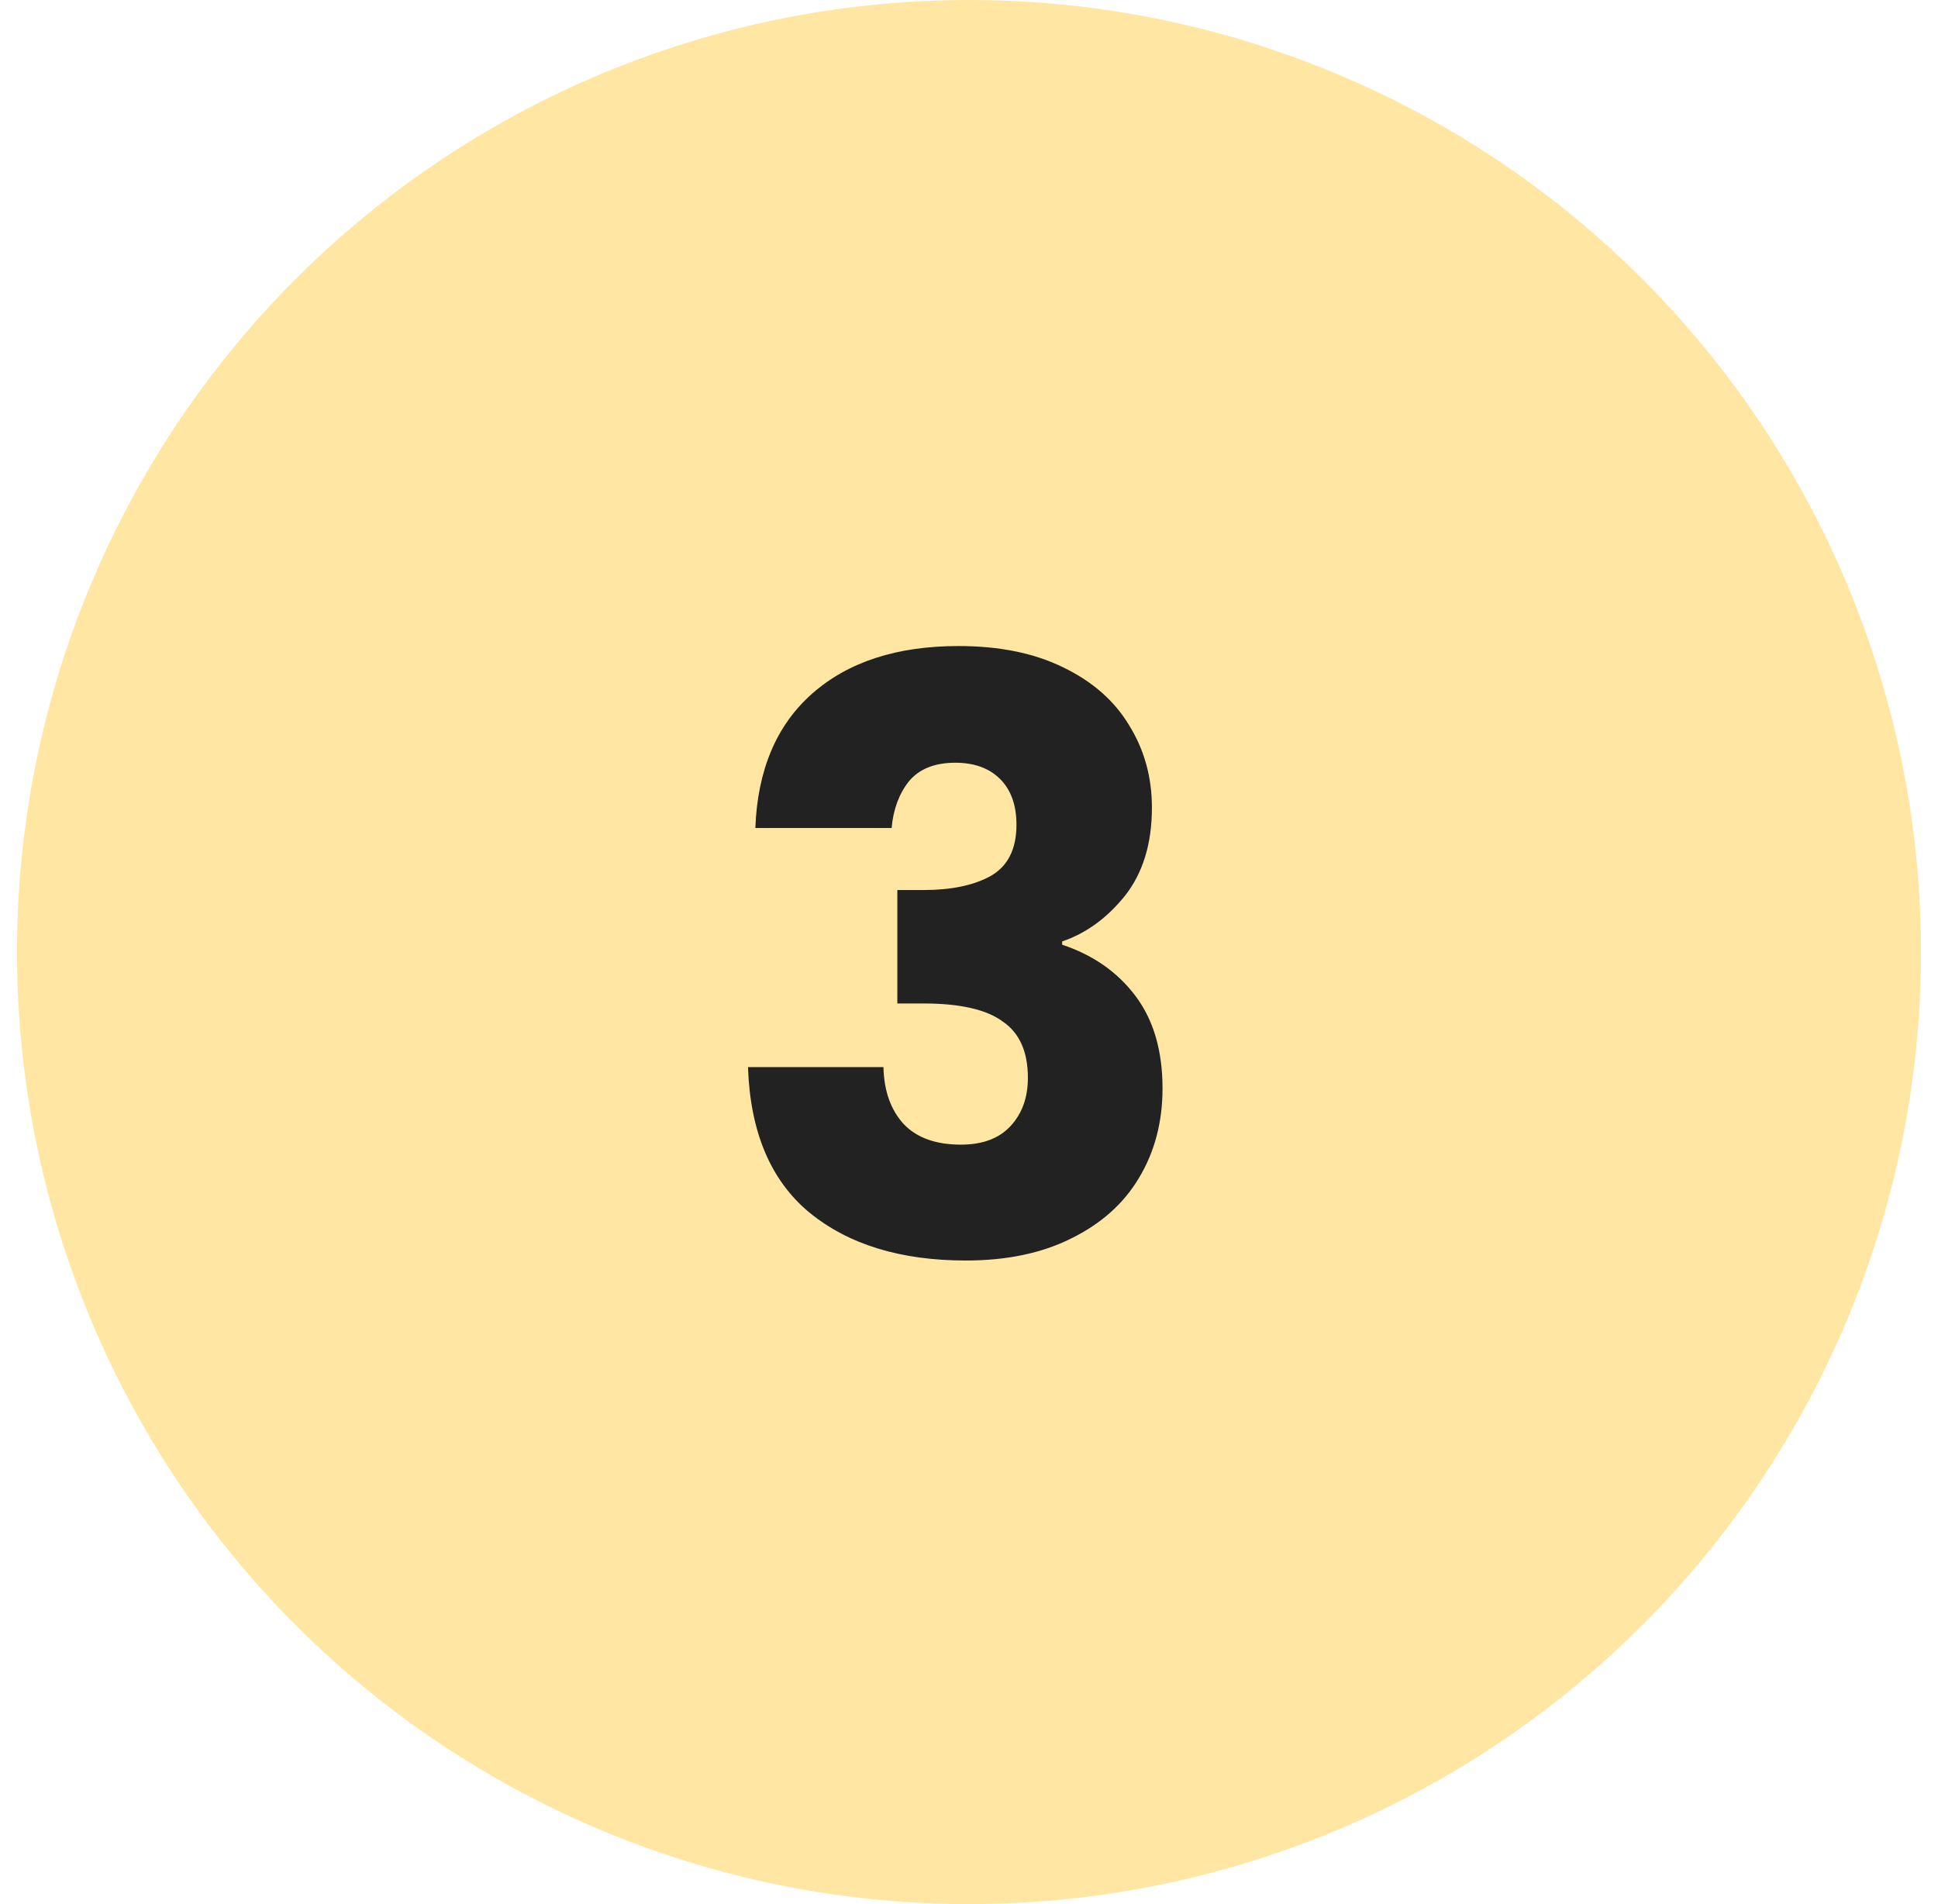
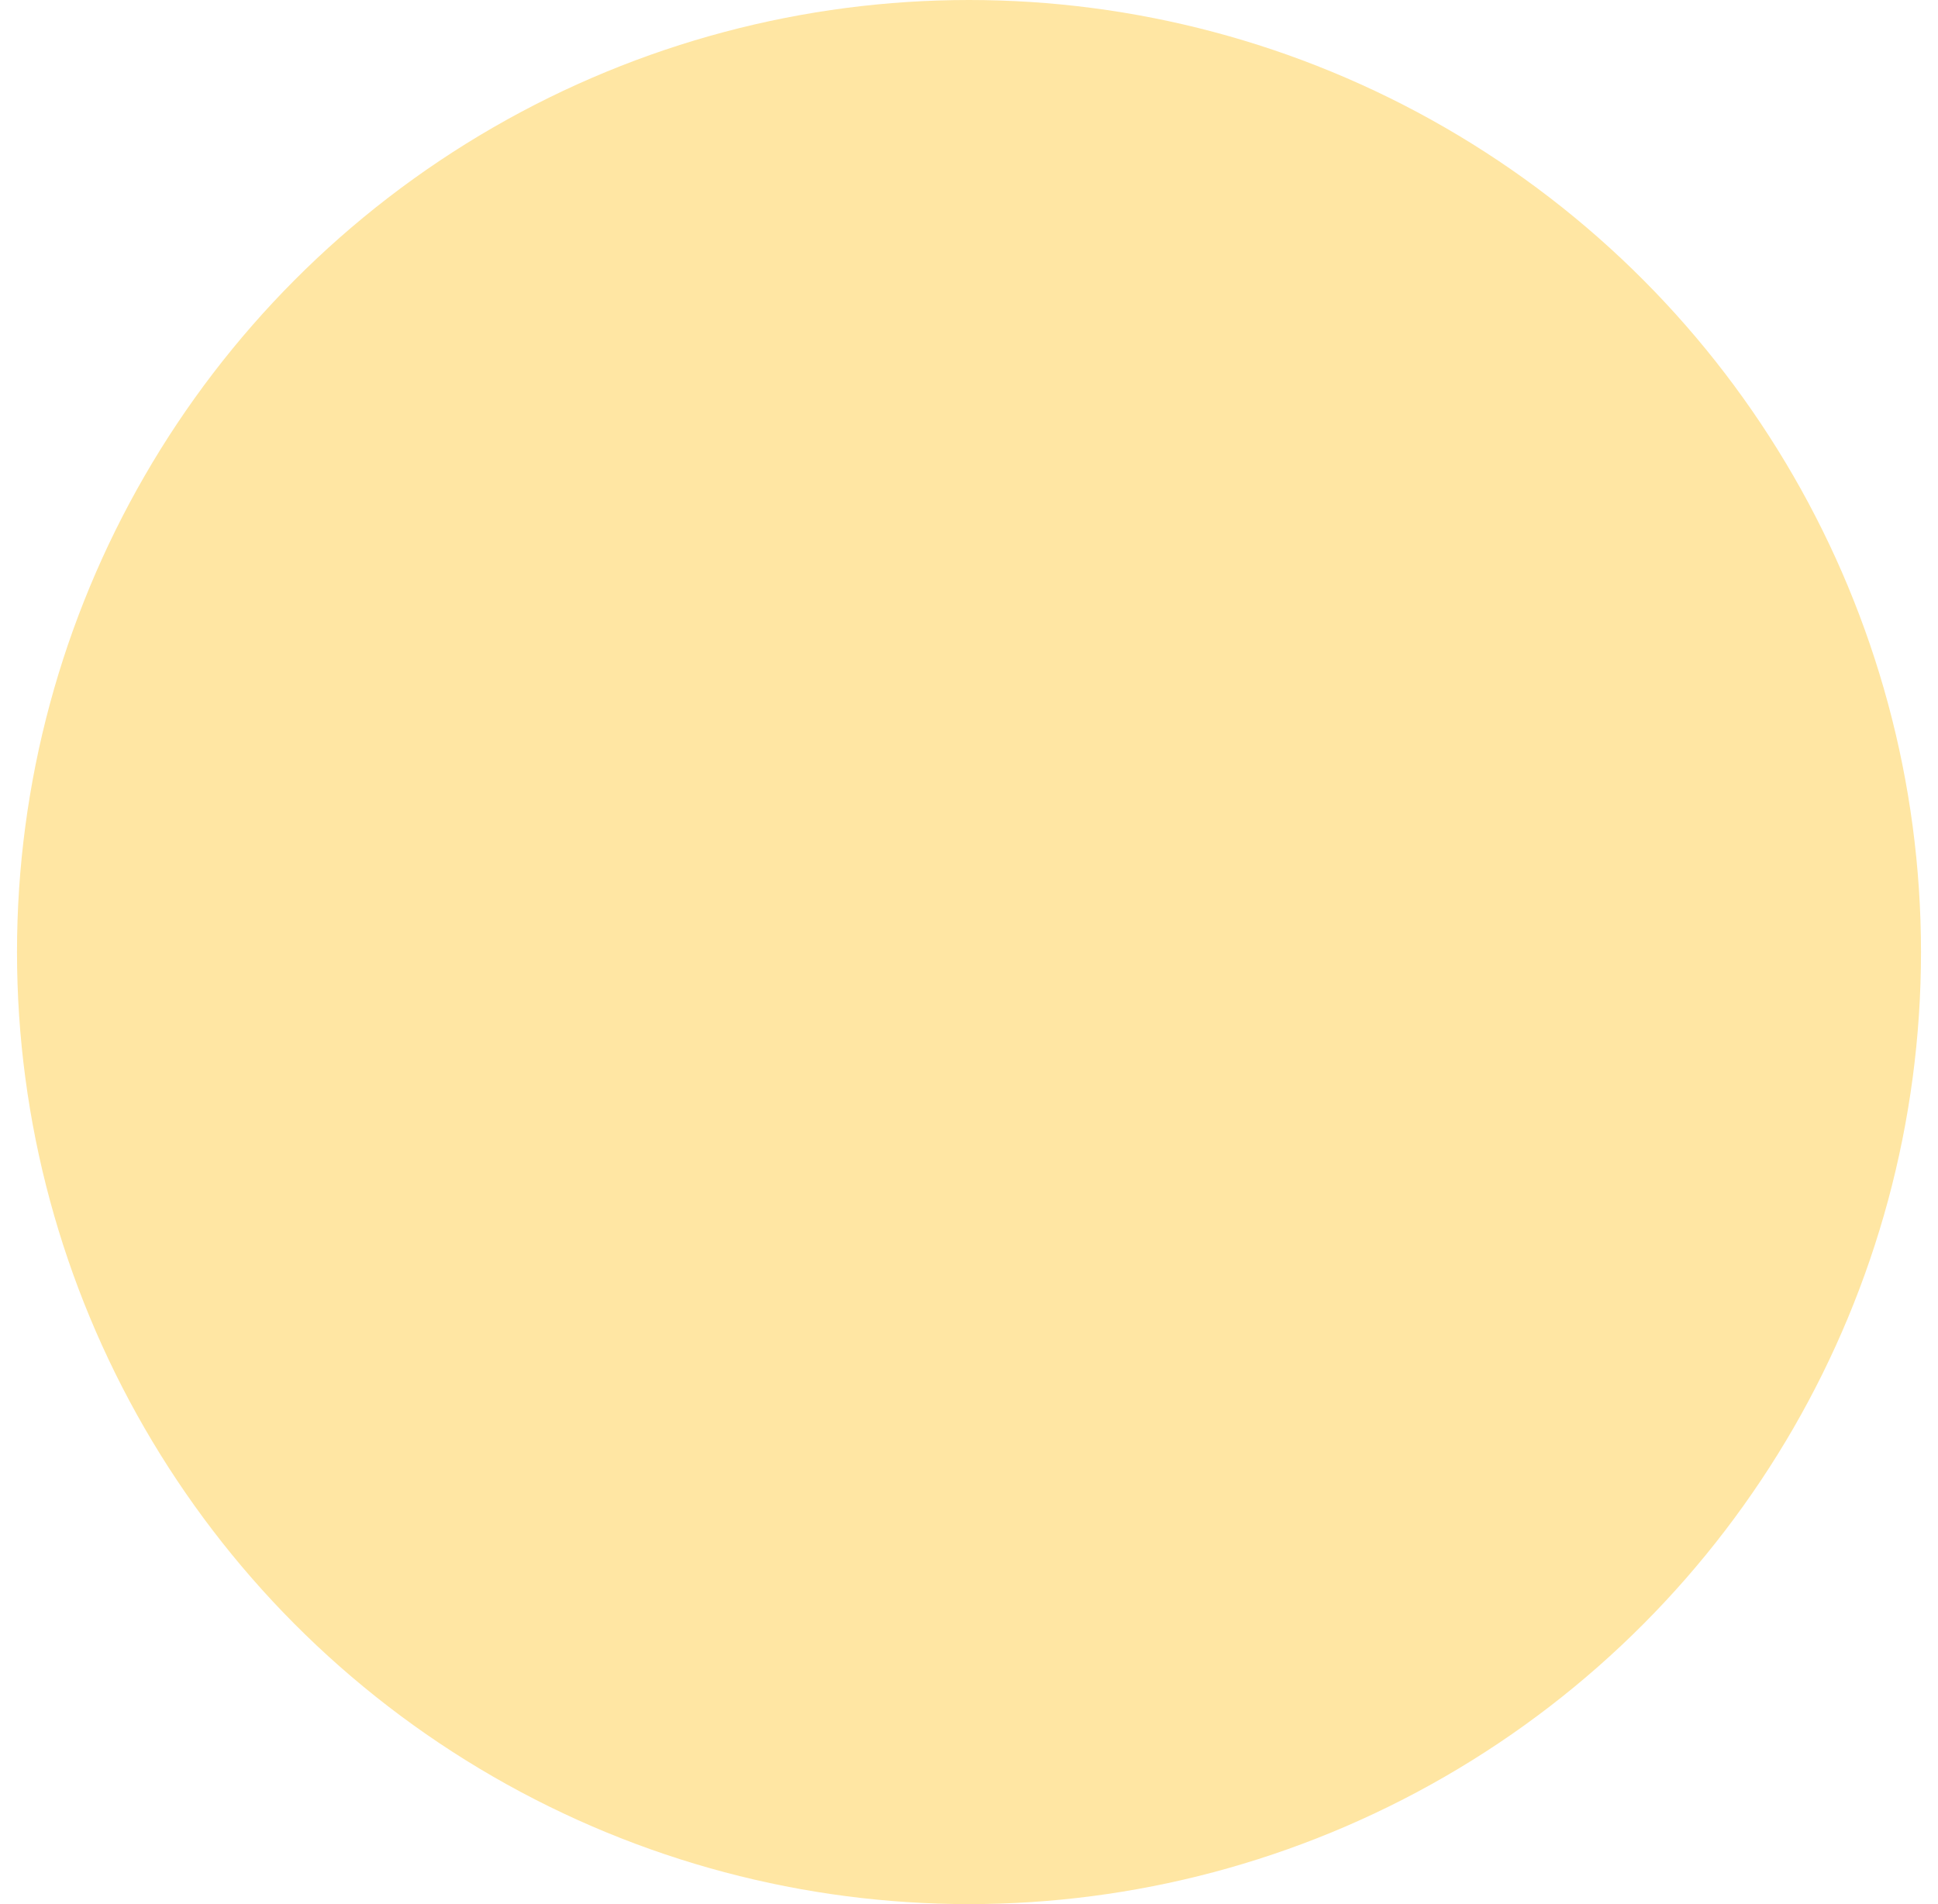
<svg xmlns="http://www.w3.org/2000/svg" width="57" height="56" viewBox="0 0 57 56" fill="none">
  <circle cx="28.5" cy="28" r="28" fill="#FFE6A3" />
-   <path d="M22.216 24.352C22.28 22.64 22.84 21.32 23.896 20.392C24.952 19.464 26.384 19 28.192 19C29.392 19 30.416 19.208 31.264 19.624C32.128 20.04 32.776 20.608 33.208 21.328C33.656 22.048 33.88 22.856 33.88 23.752C33.88 24.808 33.616 25.672 33.088 26.344C32.56 27 31.944 27.448 31.24 27.688V27.784C32.152 28.088 32.872 28.592 33.4 29.296C33.928 30 34.192 30.904 34.192 32.008C34.192 33 33.96 33.88 33.496 34.648C33.048 35.4 32.384 35.992 31.504 36.424C30.64 36.856 29.608 37.072 28.408 37.072C26.488 37.072 24.952 36.6 23.8 35.656C22.664 34.712 22.064 33.288 22 31.384H25.984C26 32.088 26.2 32.648 26.584 33.064C26.968 33.464 27.528 33.664 28.264 33.664C28.888 33.664 29.368 33.488 29.704 33.136C30.056 32.768 30.232 32.288 30.232 31.696C30.232 30.928 29.984 30.376 29.488 30.04C29.008 29.688 28.232 29.512 27.16 29.512H26.392V26.176H27.16C27.976 26.176 28.632 26.04 29.128 25.768C29.64 25.48 29.896 24.976 29.896 24.256C29.896 23.68 29.736 23.232 29.416 22.912C29.096 22.592 28.656 22.432 28.096 22.432C27.488 22.432 27.032 22.616 26.728 22.984C26.44 23.352 26.272 23.808 26.224 24.352H22.216Z" fill="#222222" />
</svg>